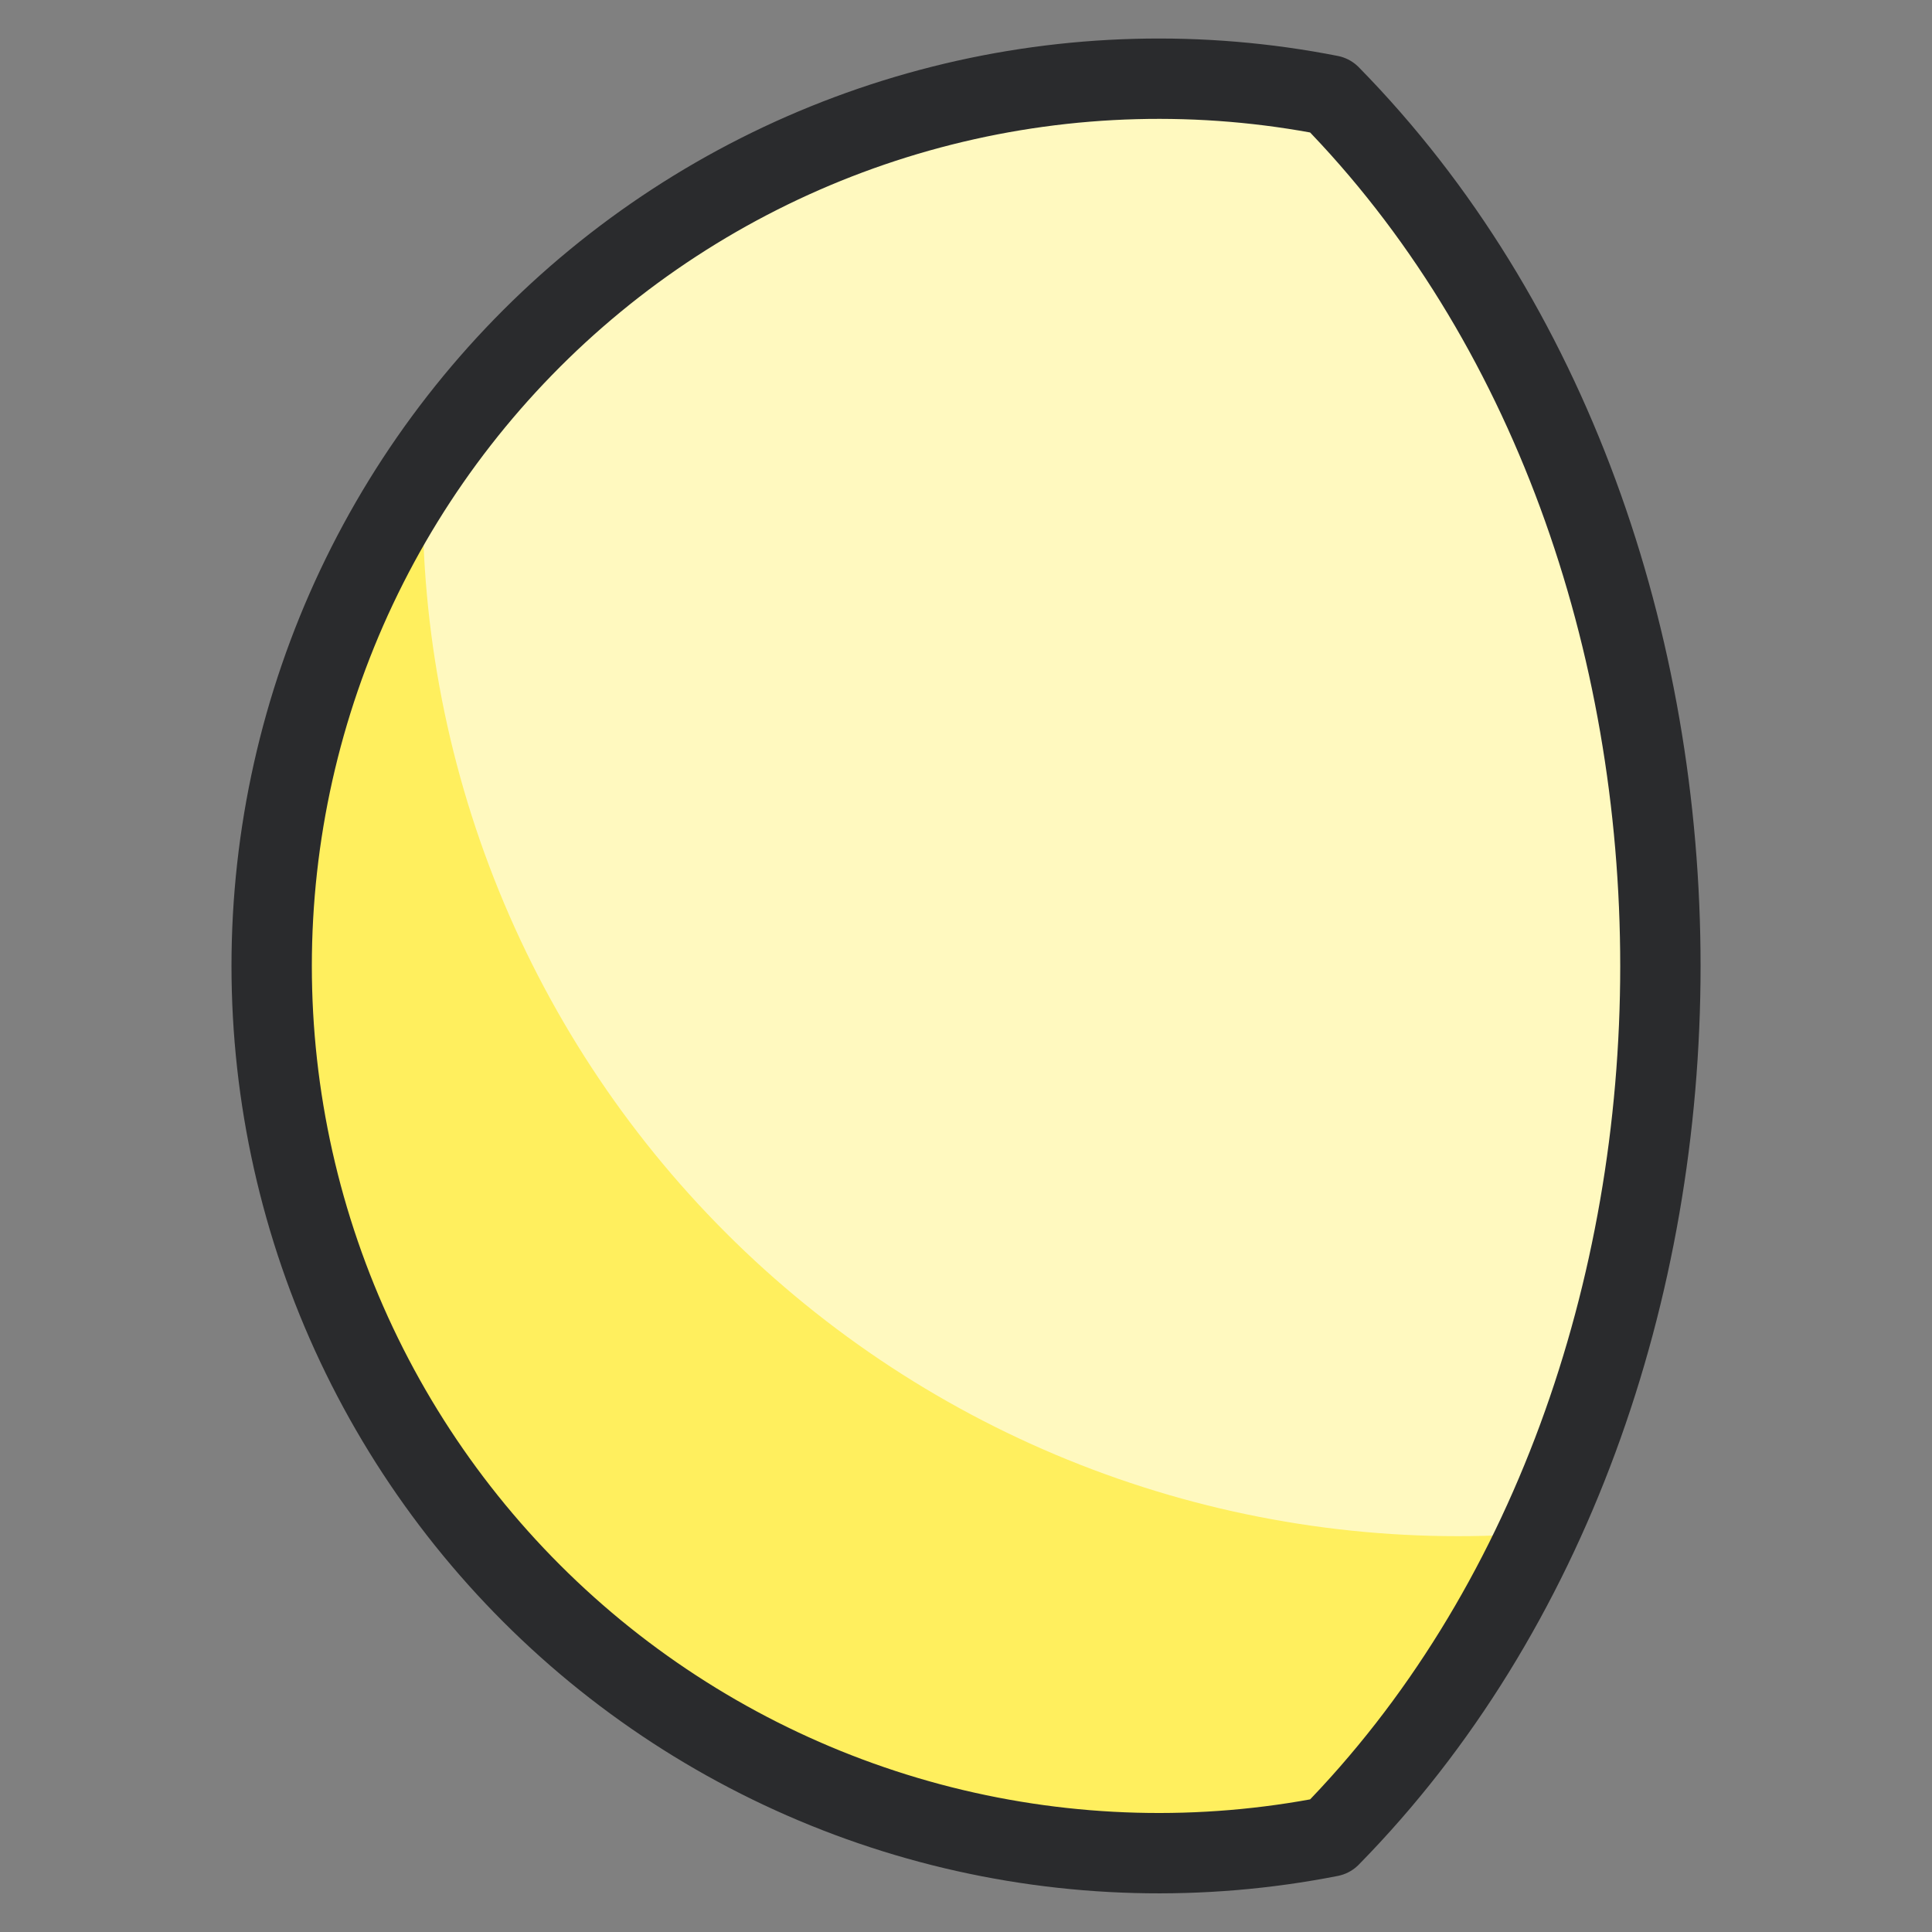
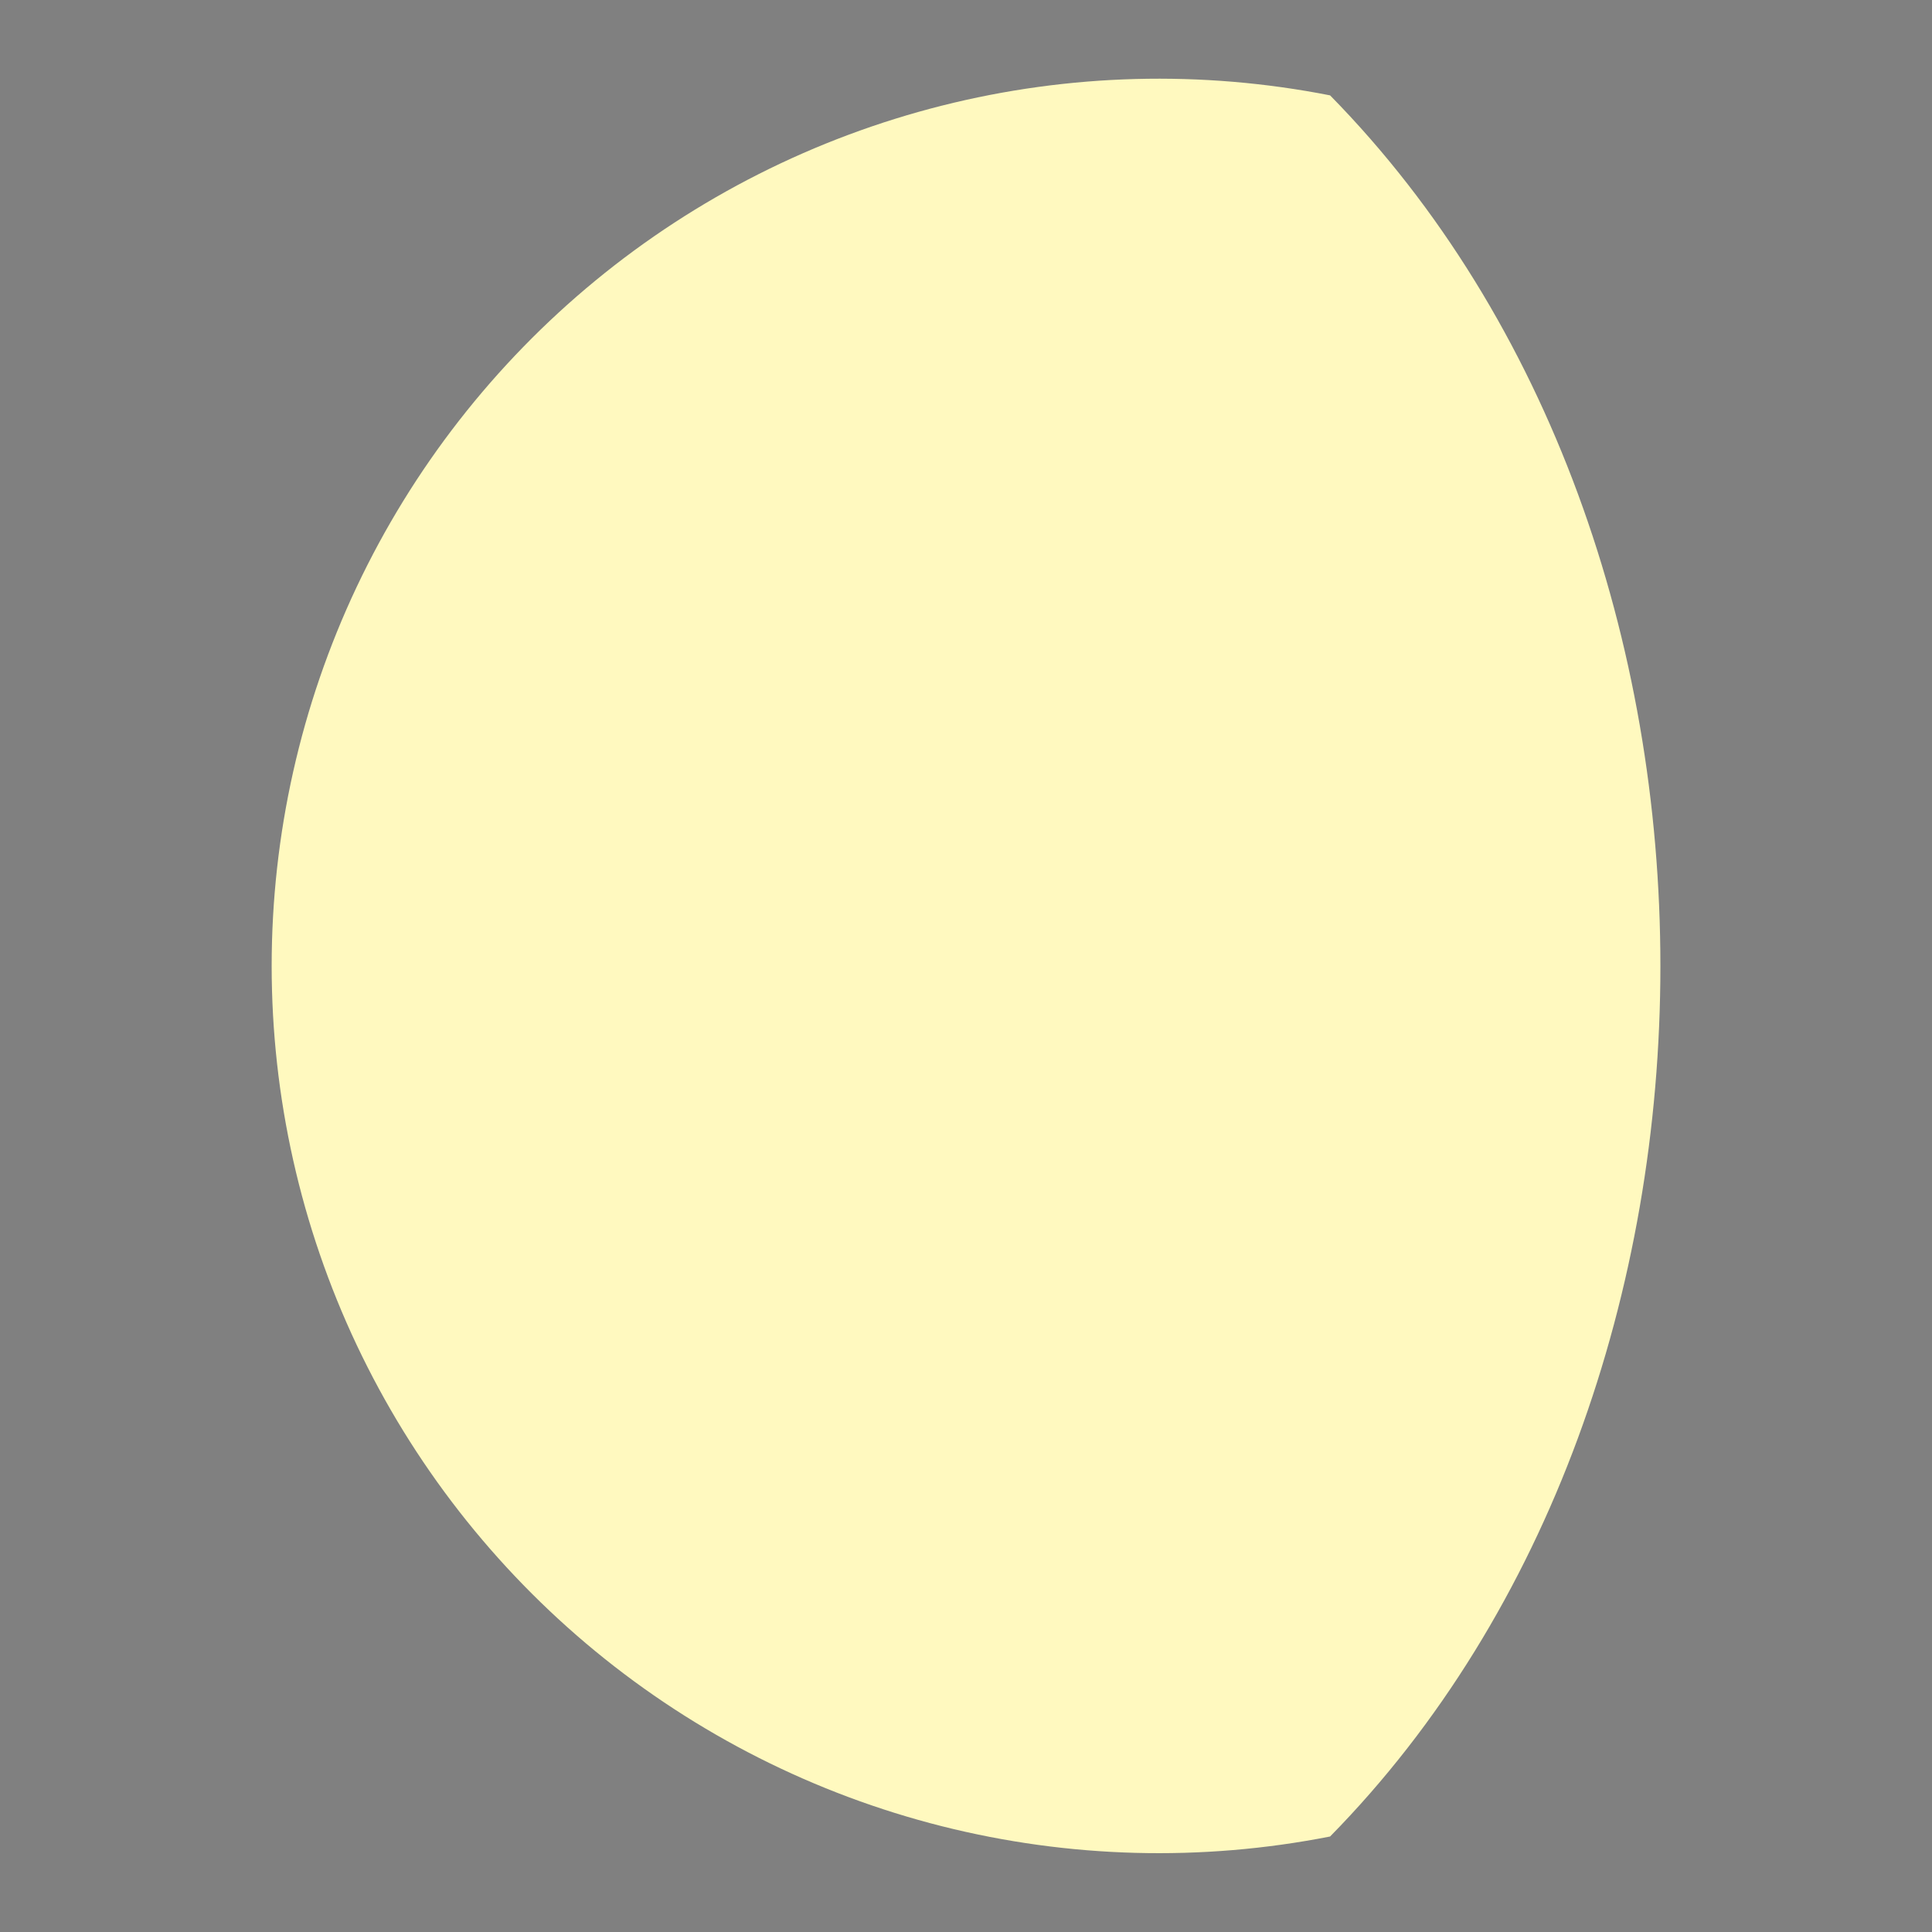
<svg xmlns="http://www.w3.org/2000/svg" width="44" height="44" viewBox="0 0 44 44" fill="none">
  <rect x="0" y="0" width="44" height="44" fill="#808080" stroke="none" />
  <path d="M30.292 2.172C27.364 1.596 24.345 1.676 21.451 2.406C18.558 3.136 15.862 4.497 13.557 6.393C11.253 8.289 9.397 10.671 8.122 13.369C6.848 16.067 6.187 19.014 6.187 21.998C6.187 24.983 6.848 27.93 8.122 30.628C9.397 33.326 11.253 35.708 13.557 37.604C15.862 39.499 18.558 40.861 21.451 41.591C24.345 42.321 27.364 42.401 30.292 41.825C40.318 31.62 40.326 12.393 30.292 2.172Z" fill="#FFF9BF" />
-   <path d="M9.625 11.412C9.625 11.171 9.658 10.941 9.665 10.709C7.421 14.021 6.212 17.926 6.191 21.927C6.171 25.928 7.34 29.845 9.551 33.179C11.761 36.514 14.914 39.117 18.607 40.656C22.3 42.196 26.367 42.602 30.292 41.825C32.247 39.807 33.845 37.471 35.017 34.916C31.777 35.165 28.522 34.742 25.454 33.674C22.386 32.606 19.572 30.916 17.188 28.709C14.804 26.502 12.902 23.827 11.6 20.85C10.299 17.874 9.626 14.66 9.625 11.412Z" fill="#FFEF5E" />
-   <path d="M30.292 2.172C27.364 1.596 24.345 1.676 21.451 2.406C18.558 3.136 15.862 4.497 13.557 6.393C11.253 8.289 9.397 10.671 8.122 13.369C6.848 16.067 6.187 19.014 6.187 21.998C6.187 24.983 6.848 27.93 8.122 30.628C9.397 33.326 11.253 35.708 13.557 37.604C15.862 39.499 18.558 40.861 21.451 41.591C24.345 42.321 27.364 42.401 30.292 41.825C40.318 31.62 40.326 12.393 30.292 2.172Z" stroke="#2A2B2D" stroke-width="1.83" stroke-linecap="round" stroke-linejoin="round" />
</svg>